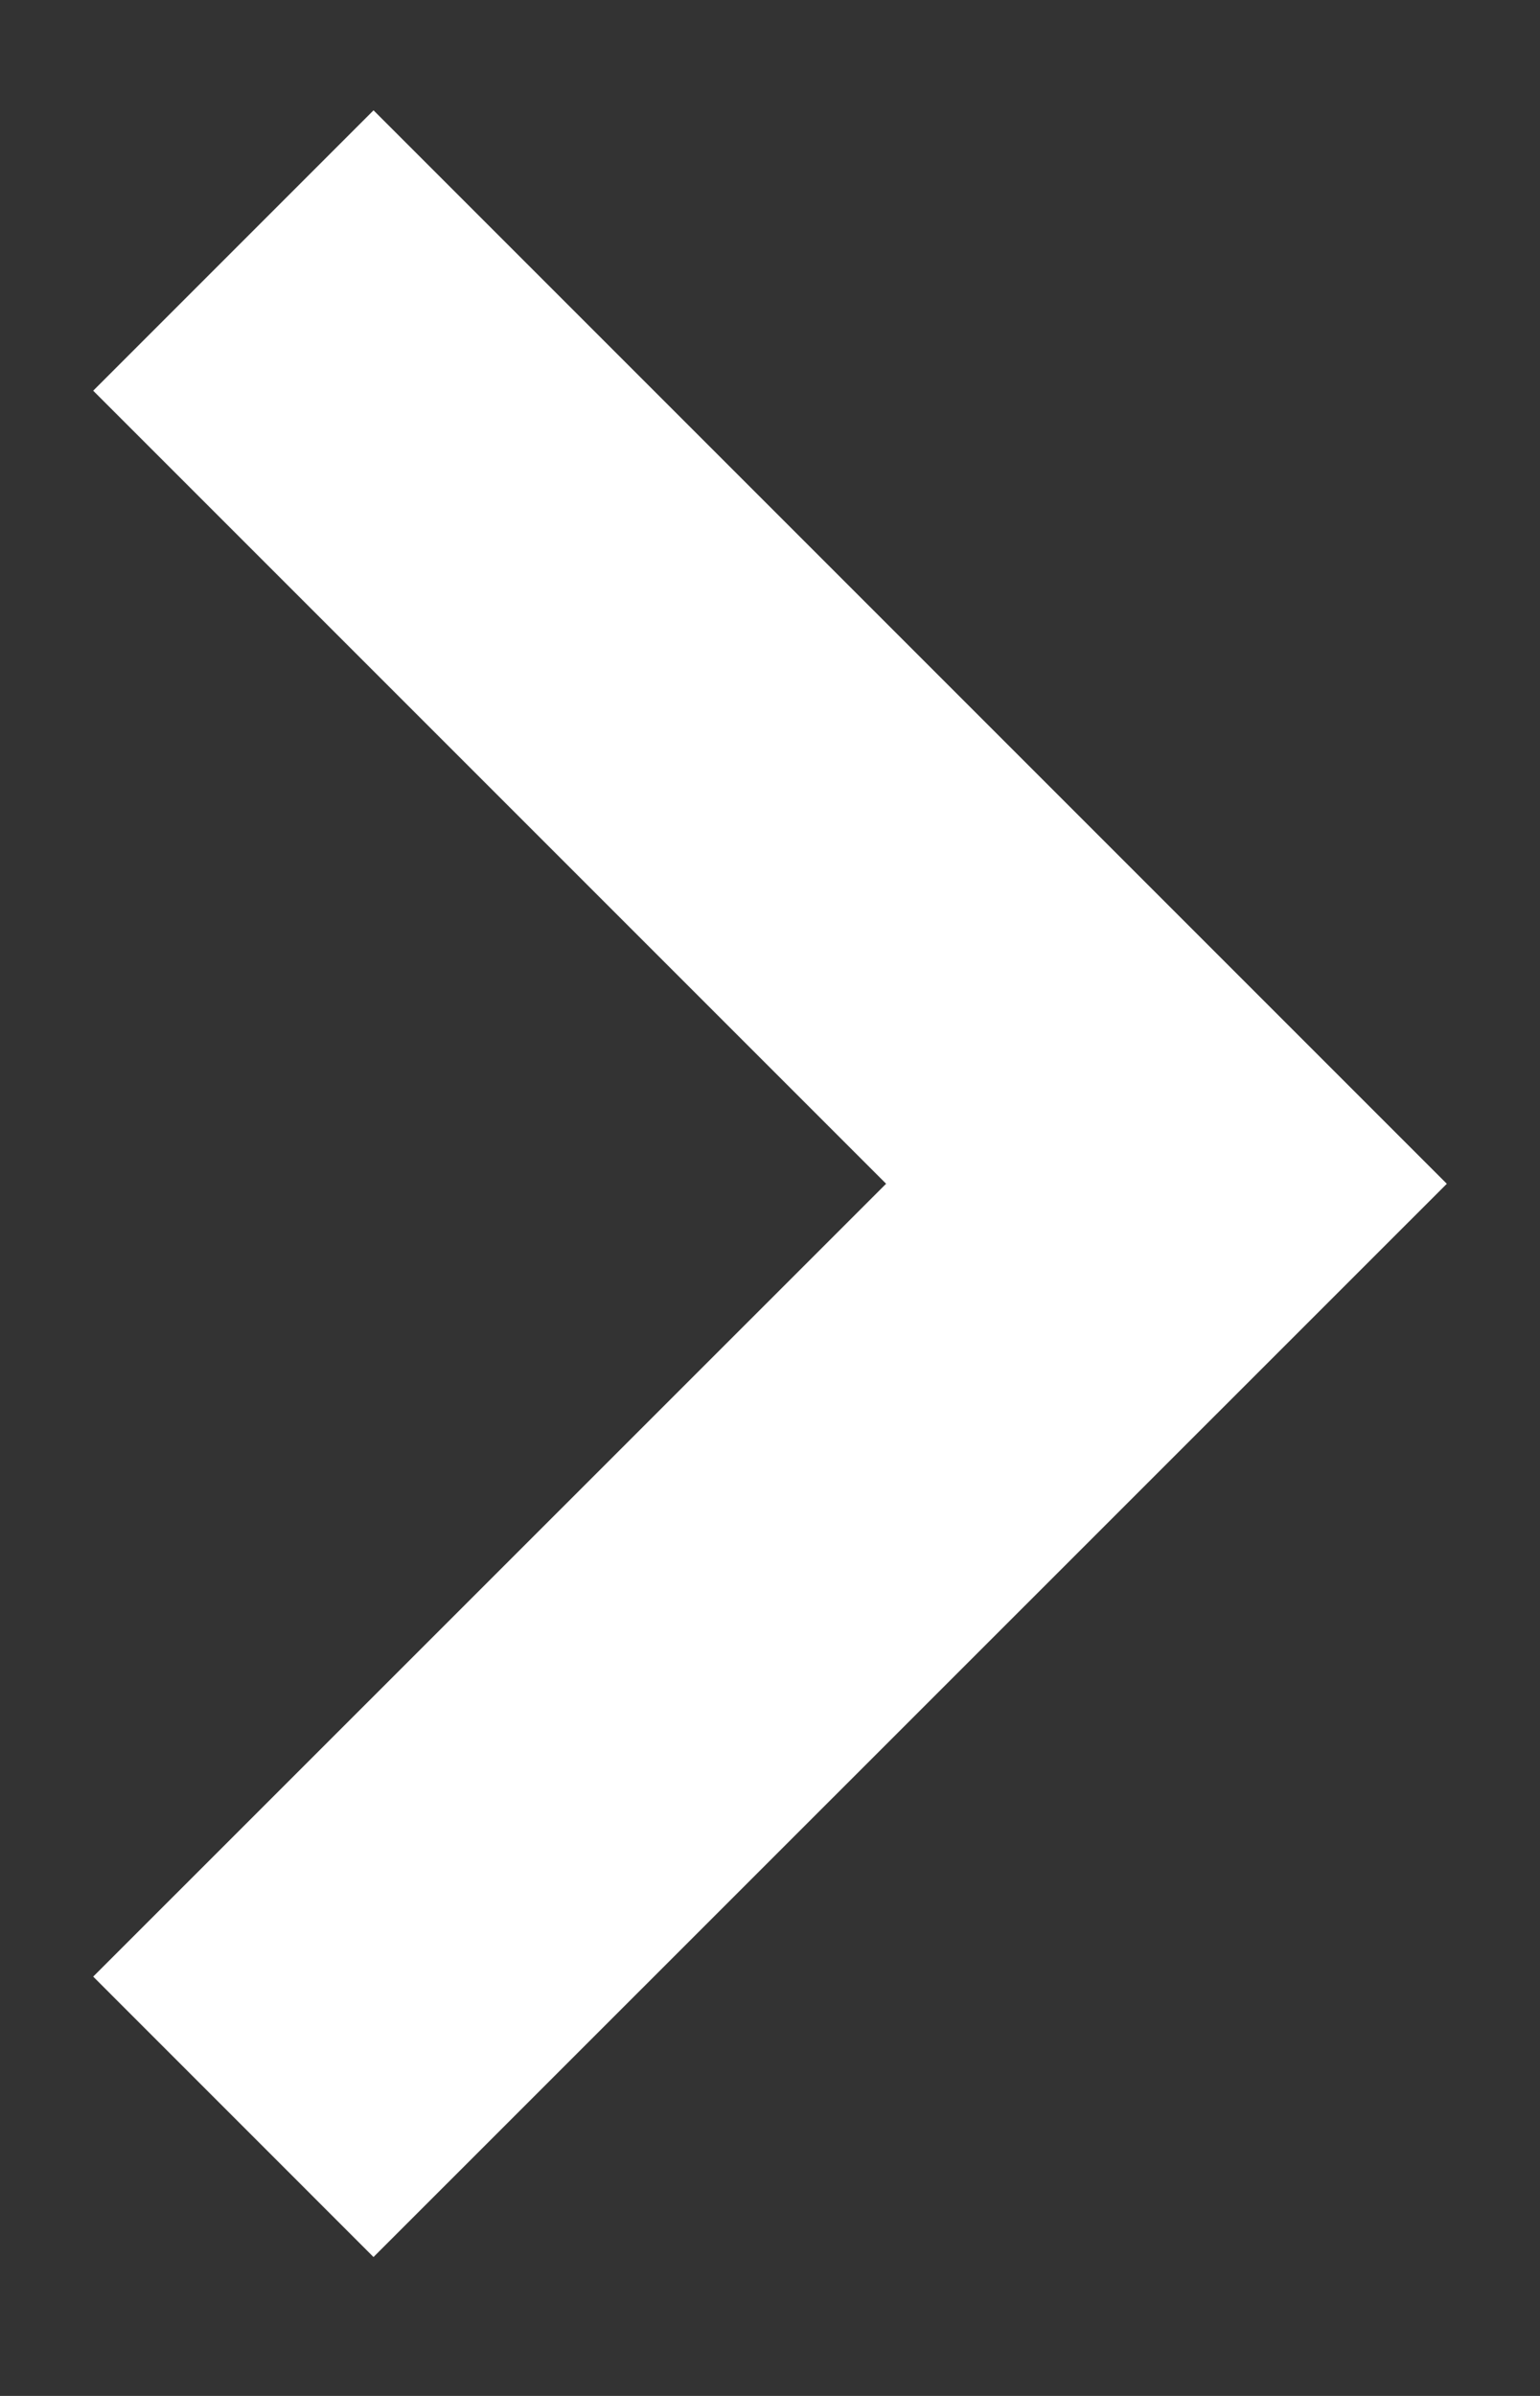
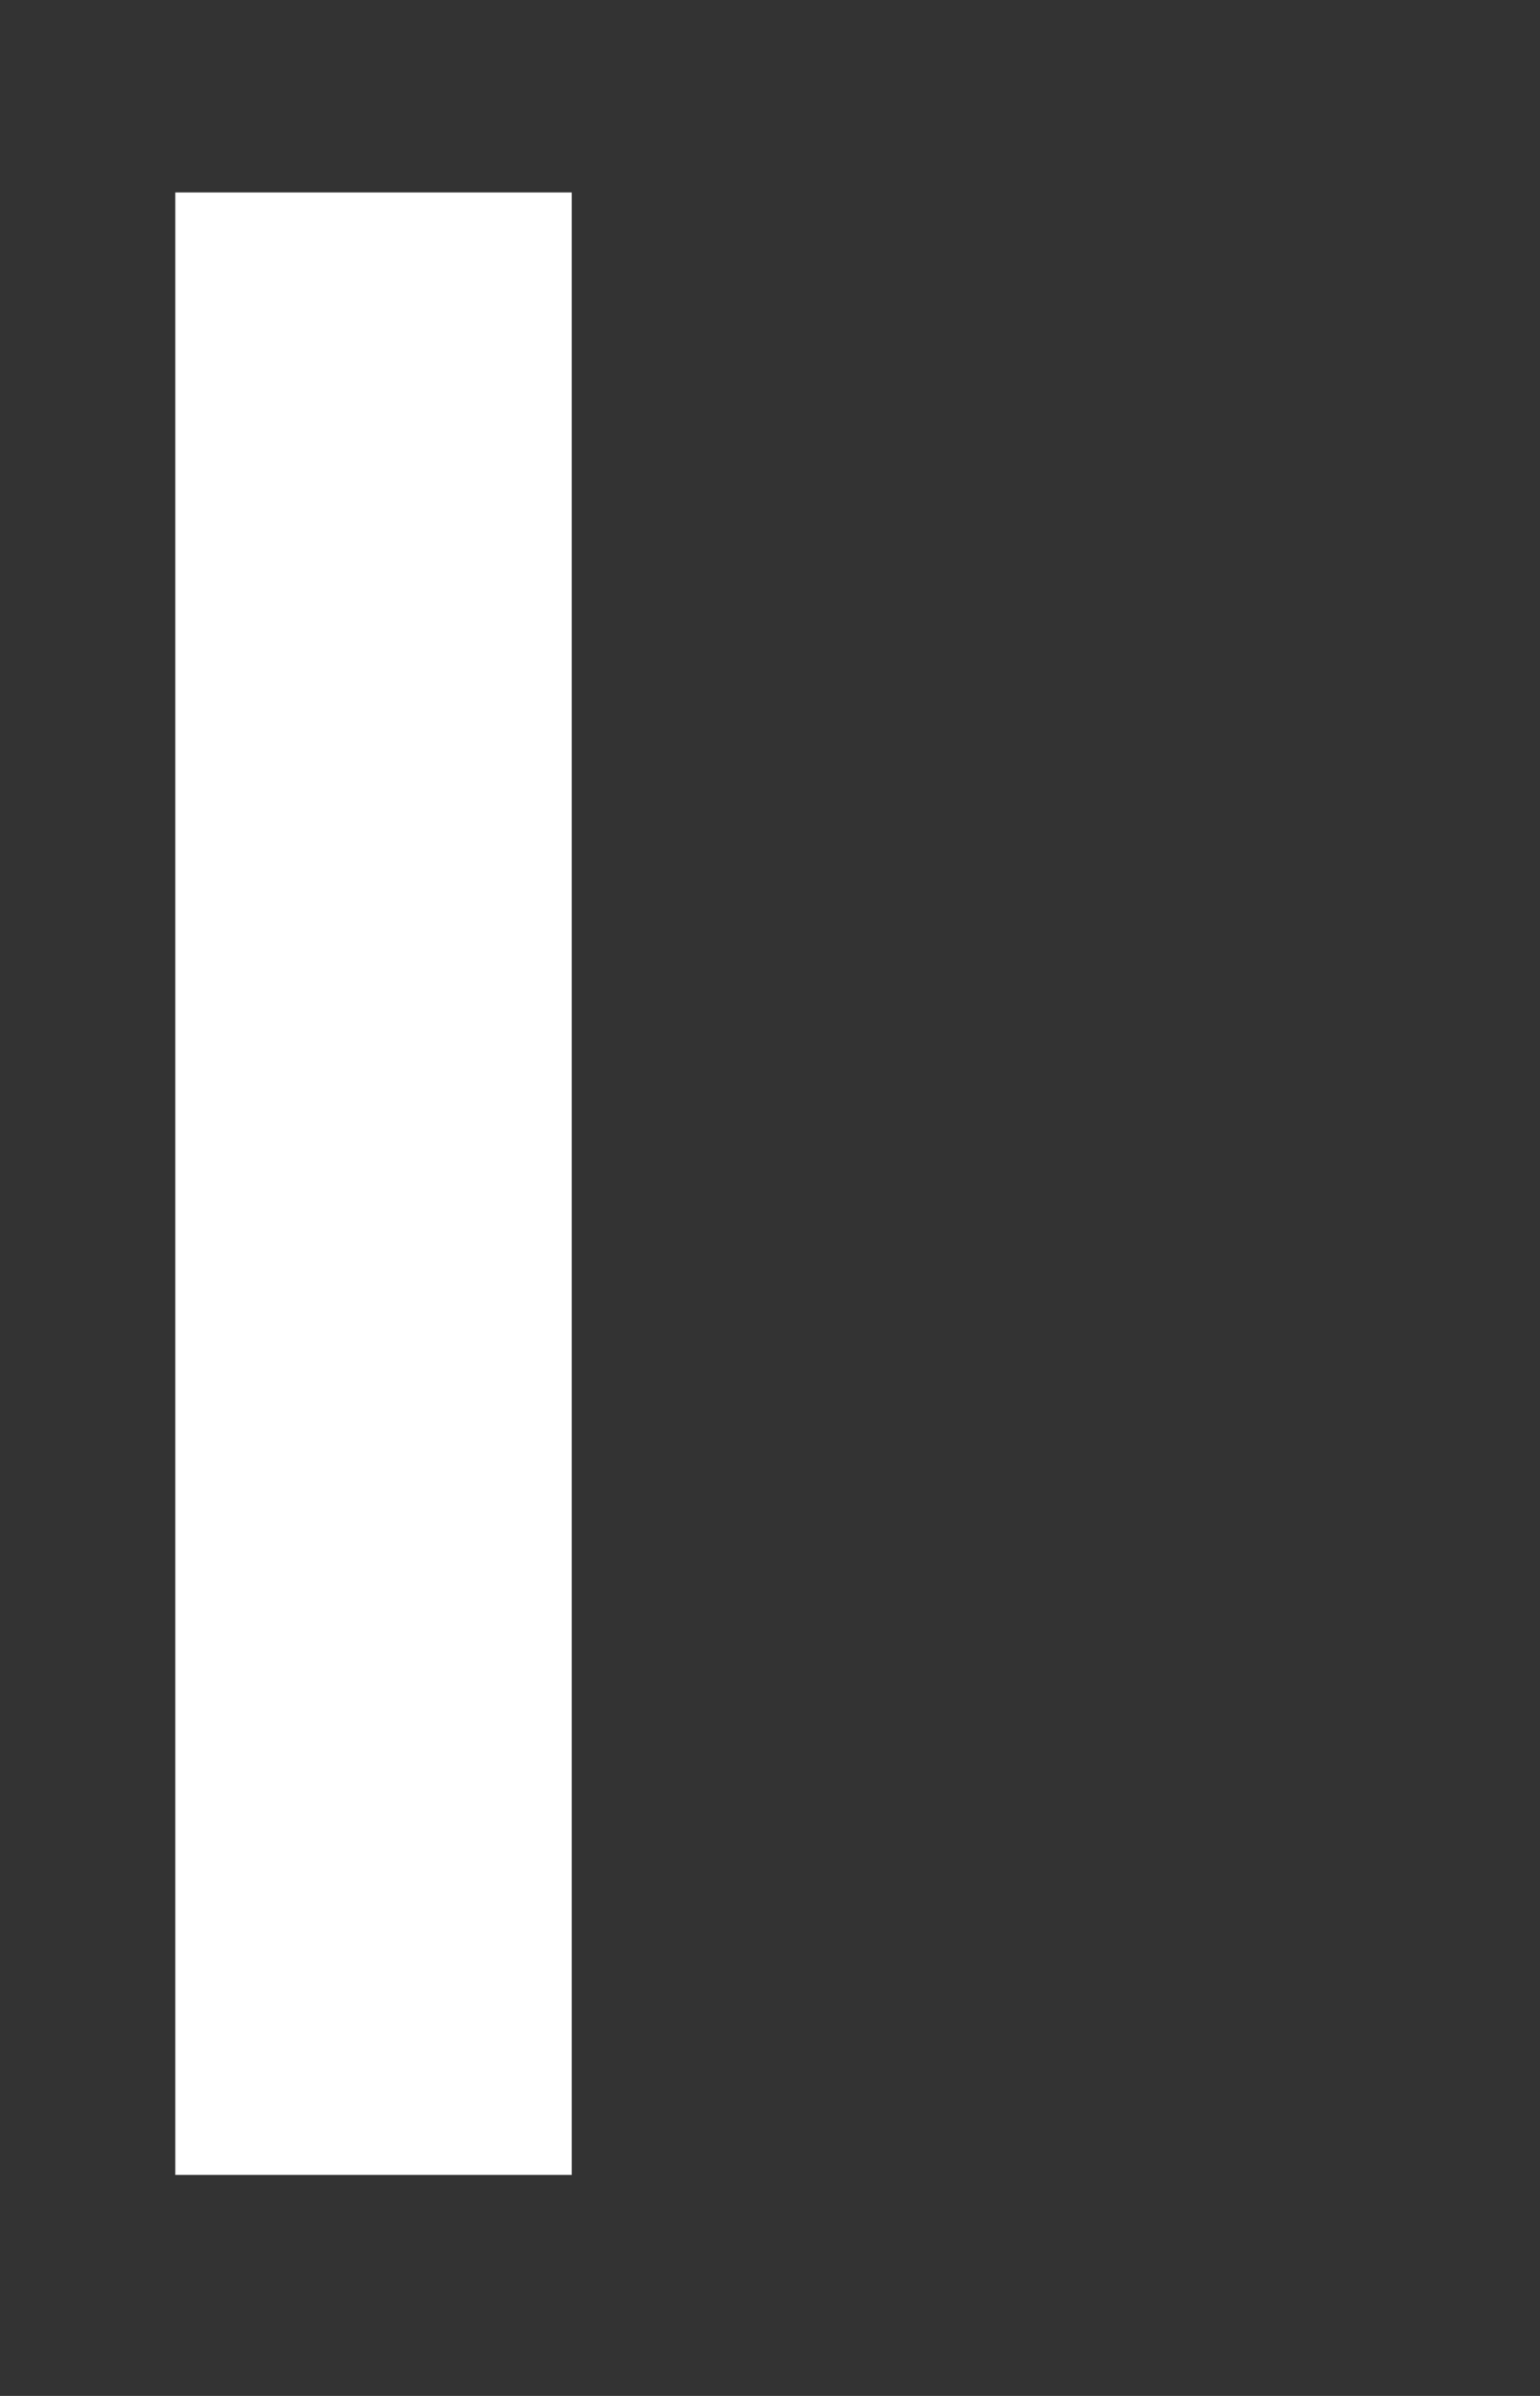
<svg xmlns="http://www.w3.org/2000/svg" width="9" height="14" viewBox="0 0 9 14" fill="none">
  <rect x="0" y="0" width="9" height="14" fill="#333333" stroke="none" />
-   <path d="M2.183 2.283L6.817 6.917L2.183 11.55" stroke="white" stroke-width="2.317" stroke-linecap="square" />
+   <path d="M2.183 2.283L2.183 11.55" stroke="white" stroke-width="2.317" stroke-linecap="square" />
</svg>